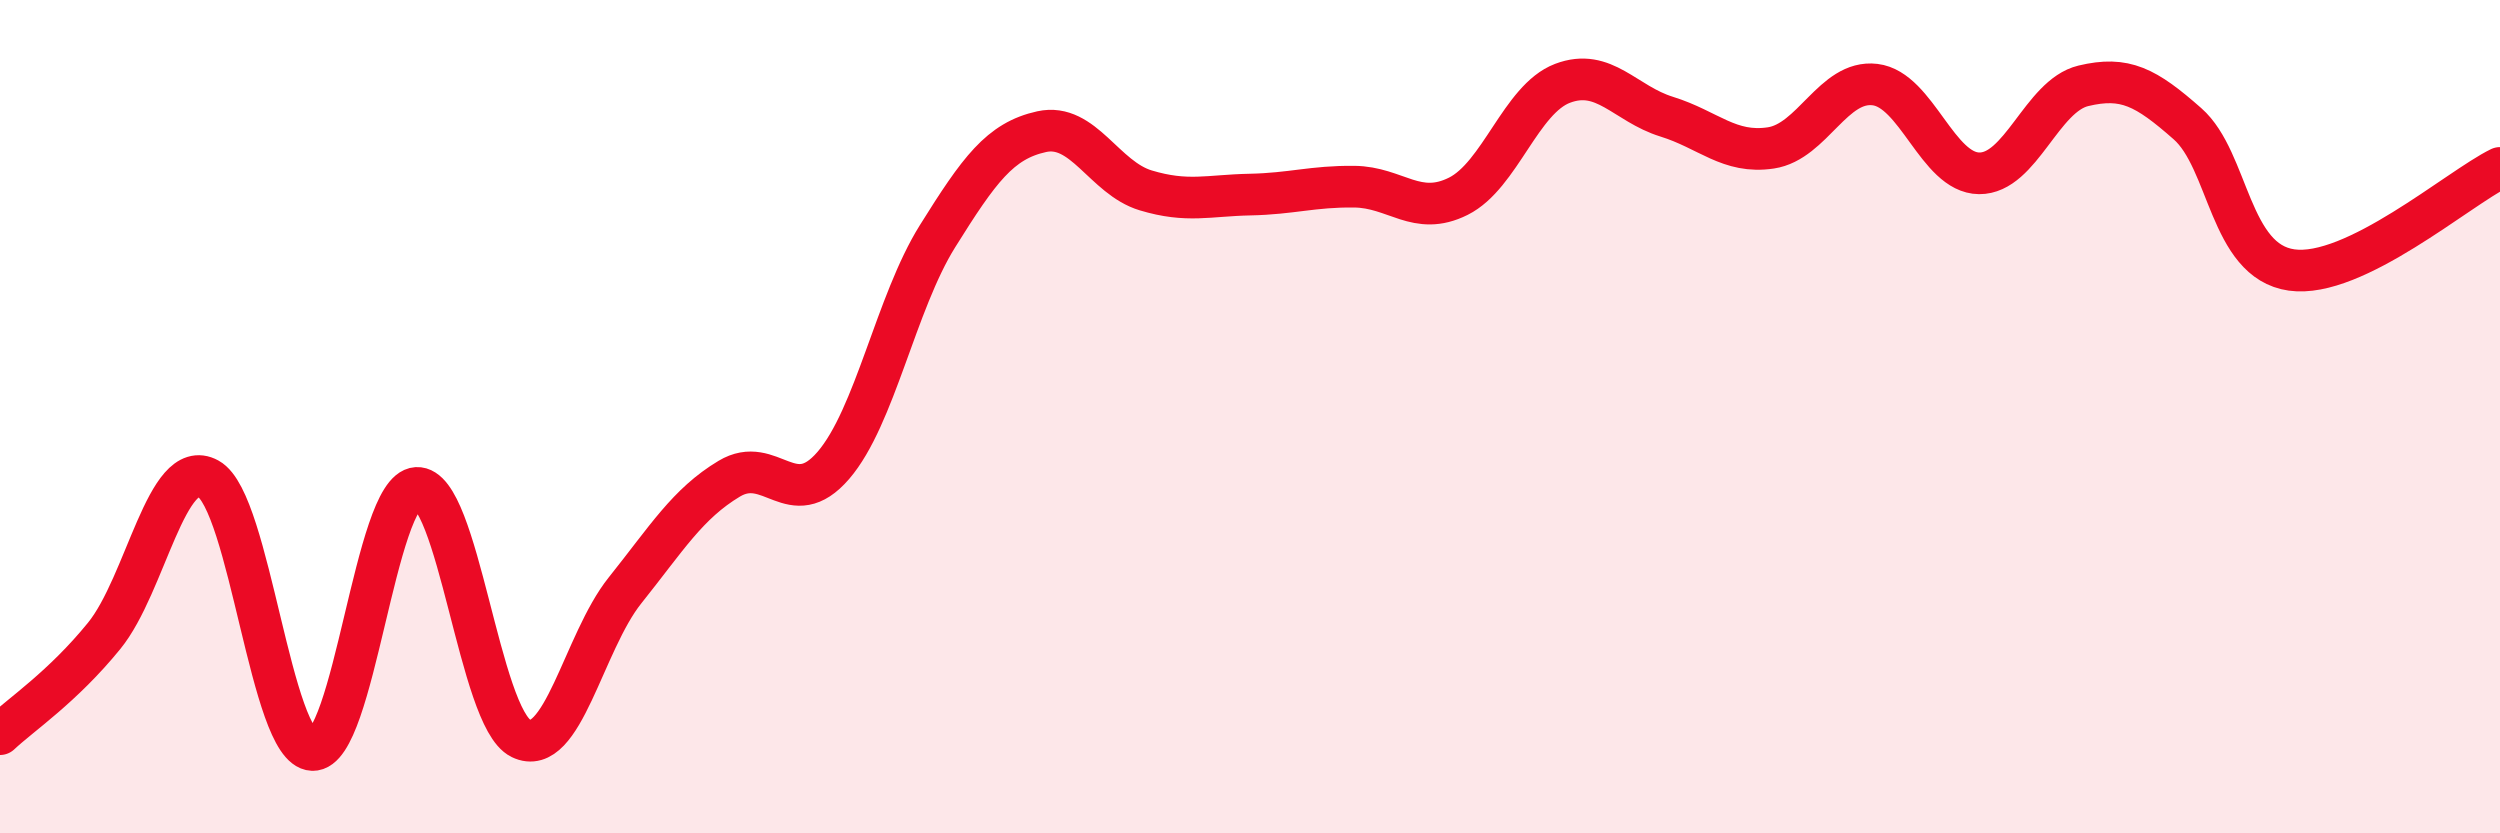
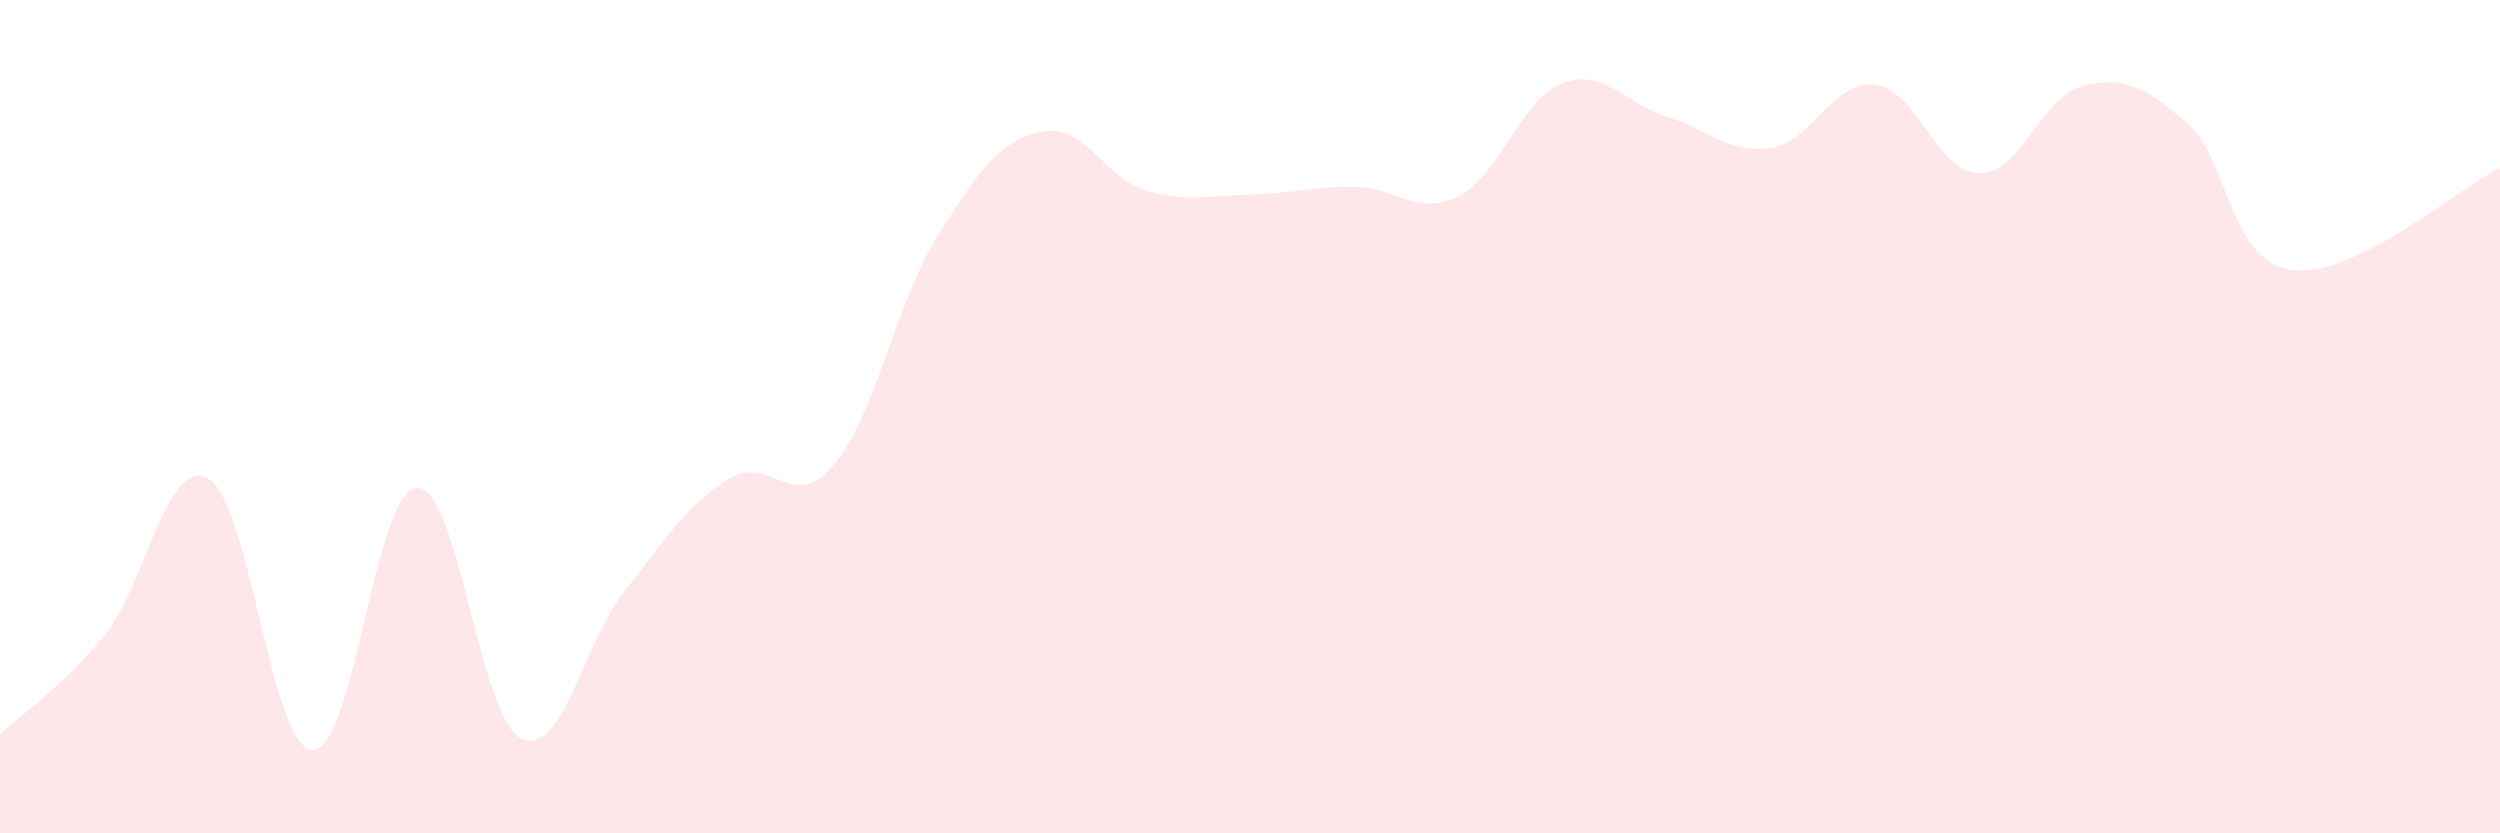
<svg xmlns="http://www.w3.org/2000/svg" width="60" height="20" viewBox="0 0 60 20">
  <path d="M 0,17.62 C 0.5,17.15 1.5,16.49 2.5,15.26 C 3.5,14.03 4,10.94 5,11.49 C 6,12.04 6.5,17.96 7.5,18 C 8.5,18.04 9,11.77 10,11.71 C 11,11.65 11.5,17.23 12.5,17.72 C 13.5,18.21 14,15.42 15,14.17 C 16,12.92 16.5,12.09 17.5,11.49 C 18.5,10.89 19,12.33 20,11.17 C 21,10.01 21.5,7.27 22.5,5.67 C 23.5,4.07 24,3.38 25,3.16 C 26,2.94 26.5,4.27 27.5,4.57 C 28.5,4.87 29,4.69 30,4.67 C 31,4.65 31.5,4.47 32.5,4.48 C 33.5,4.49 34,5.21 35,4.71 C 36,4.21 36.5,2.38 37.5,2 C 38.5,1.62 39,2.49 40,2.8 C 41,3.11 41.5,3.7 42.5,3.55 C 43.5,3.4 44,1.91 45,2.03 C 46,2.15 46.5,4.15 47.5,4.16 C 48.5,4.17 49,2.3 50,2.06 C 51,1.82 51.5,2.09 52.5,2.97 C 53.5,3.85 53.5,6.27 55,6.48 C 56.5,6.69 59,4.52 60,4.03L60 20L0 20Z" fill="#EB0A25" opacity="0.1" stroke-linecap="round" stroke-linejoin="round" />
-   <path d="M 0,17.62 C 0.5,17.15 1.5,16.49 2.5,15.26 C 3.5,14.03 4,10.94 5,11.49 C 6,12.04 6.5,17.96 7.5,18 C 8.5,18.04 9,11.77 10,11.71 C 11,11.65 11.5,17.23 12.5,17.72 C 13.5,18.21 14,15.42 15,14.17 C 16,12.92 16.5,12.09 17.5,11.49 C 18.5,10.89 19,12.33 20,11.17 C 21,10.01 21.5,7.27 22.5,5.67 C 23.5,4.07 24,3.38 25,3.16 C 26,2.94 26.5,4.27 27.5,4.57 C 28.5,4.87 29,4.69 30,4.67 C 31,4.65 31.5,4.47 32.5,4.48 C 33.5,4.49 34,5.21 35,4.71 C 36,4.21 36.5,2.38 37.5,2 C 38.5,1.62 39,2.49 40,2.8 C 41,3.11 41.5,3.7 42.5,3.55 C 43.5,3.4 44,1.91 45,2.03 C 46,2.15 46.5,4.15 47.5,4.16 C 48.5,4.17 49,2.3 50,2.06 C 51,1.82 51.5,2.09 52.5,2.97 C 53.5,3.85 53.5,6.27 55,6.48 C 56.5,6.69 59,4.52 60,4.03" stroke="#EB0A25" stroke-width="1" fill="none" stroke-linecap="round" stroke-linejoin="round" />
</svg>